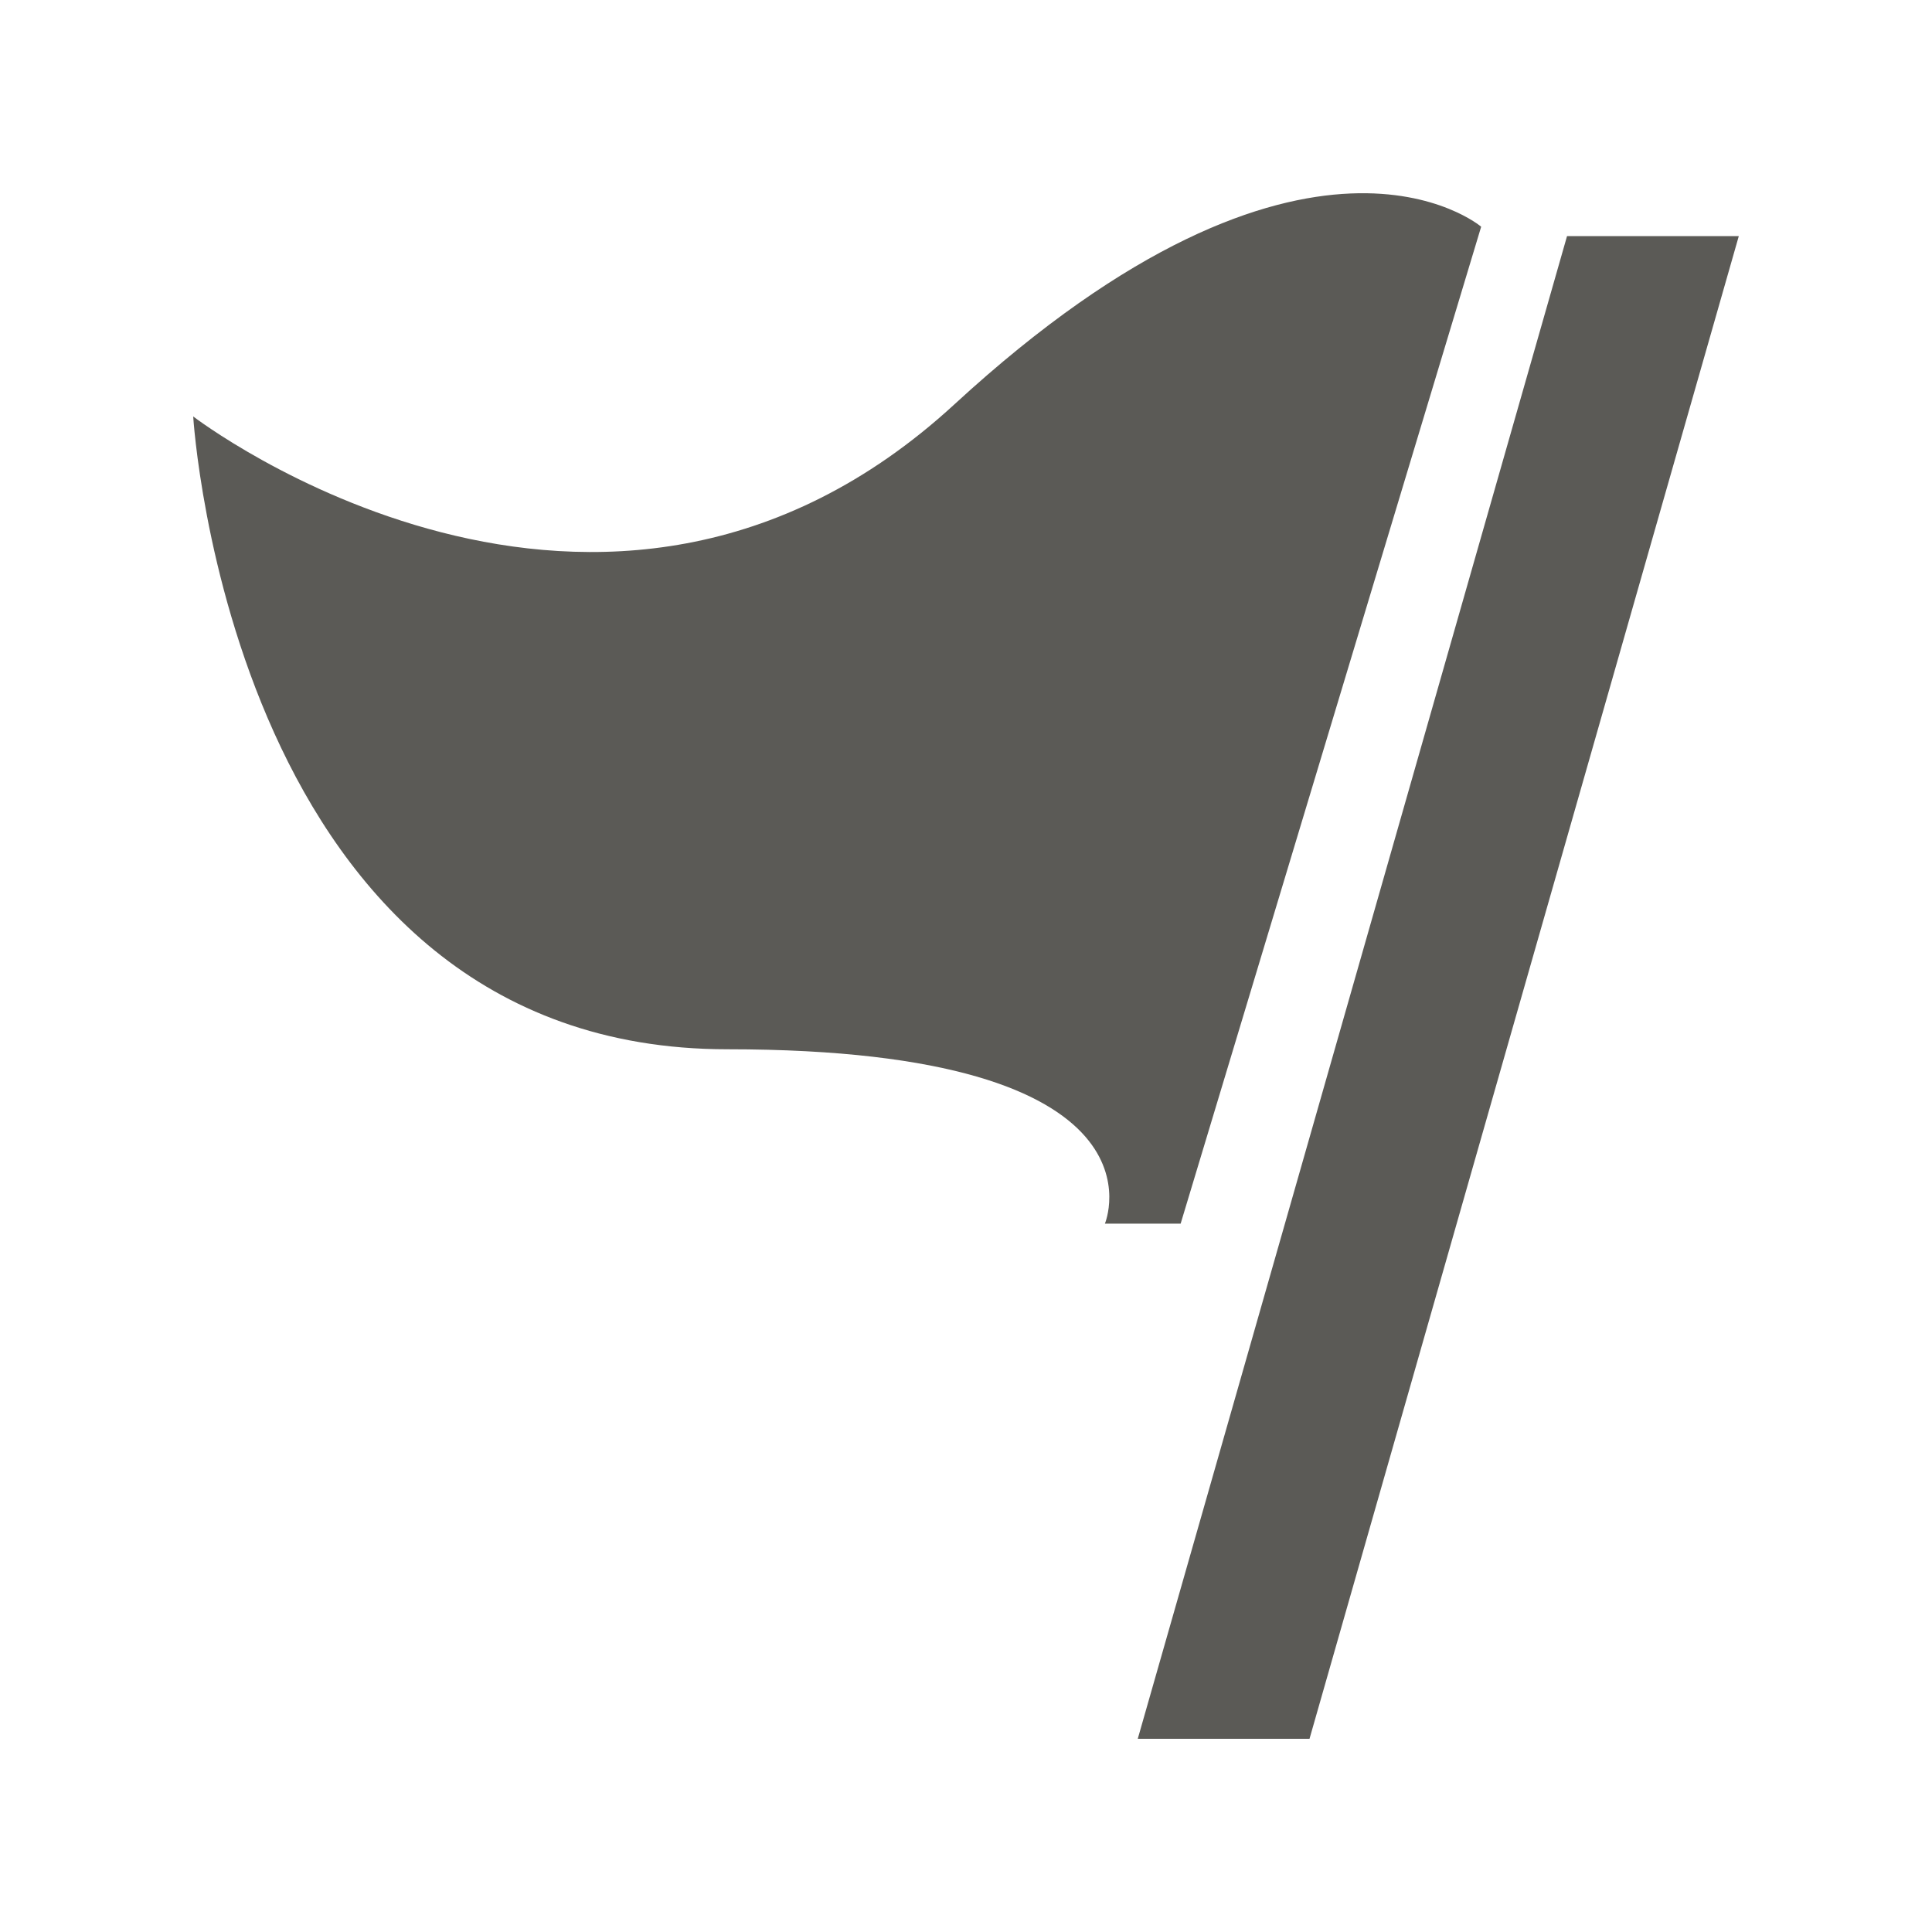
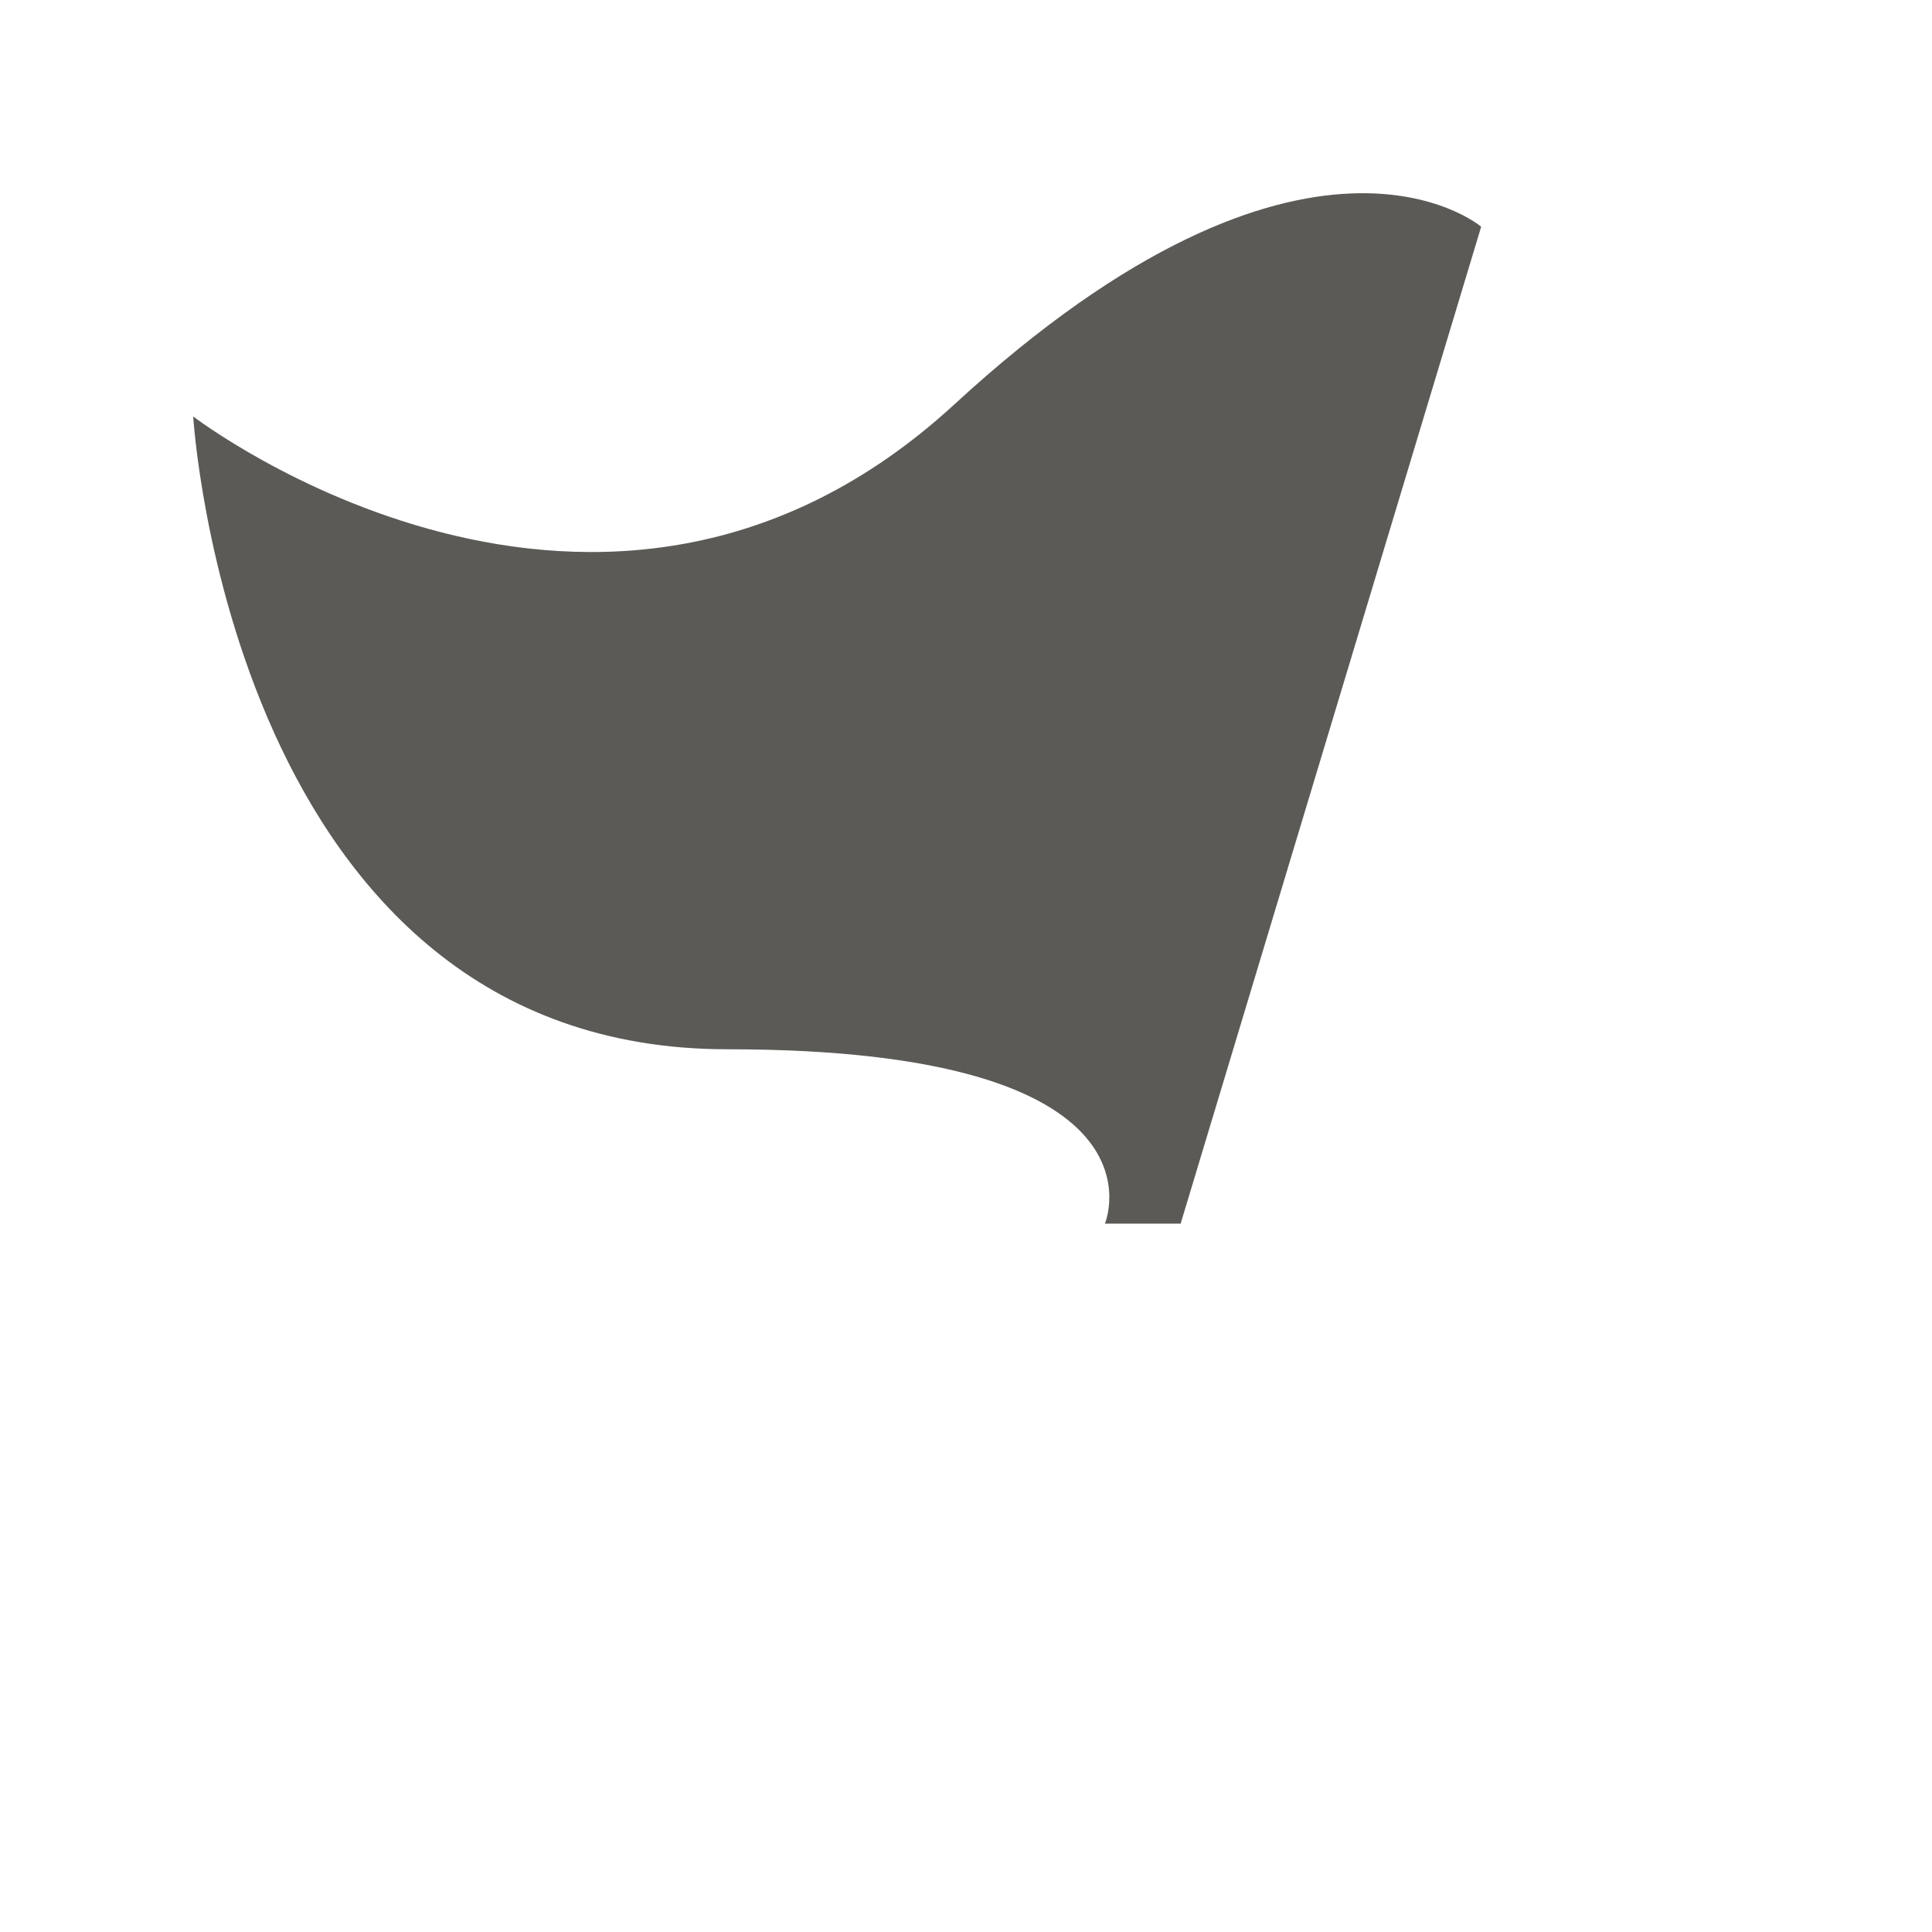
<svg xmlns="http://www.w3.org/2000/svg" width="20" height="20" viewBox="0 0 20 20" fill="none">
  <path d="M2 4.311C2 4.311 6.222 7.552 9.882 4.184C13.542 0.817 15.333 2.347 15.333 2.347L12.222 12.667H11.438C11.438 12.667 12.196 10.862 7.529 10.862C2.392 10.862 2 4.311 2 4.311Z" fill="#5B5A56" />
-   <path d="M16.222 2.444H18L13.556 18H11.778L16.222 2.444Z" fill="#5B5A56" />
</svg>